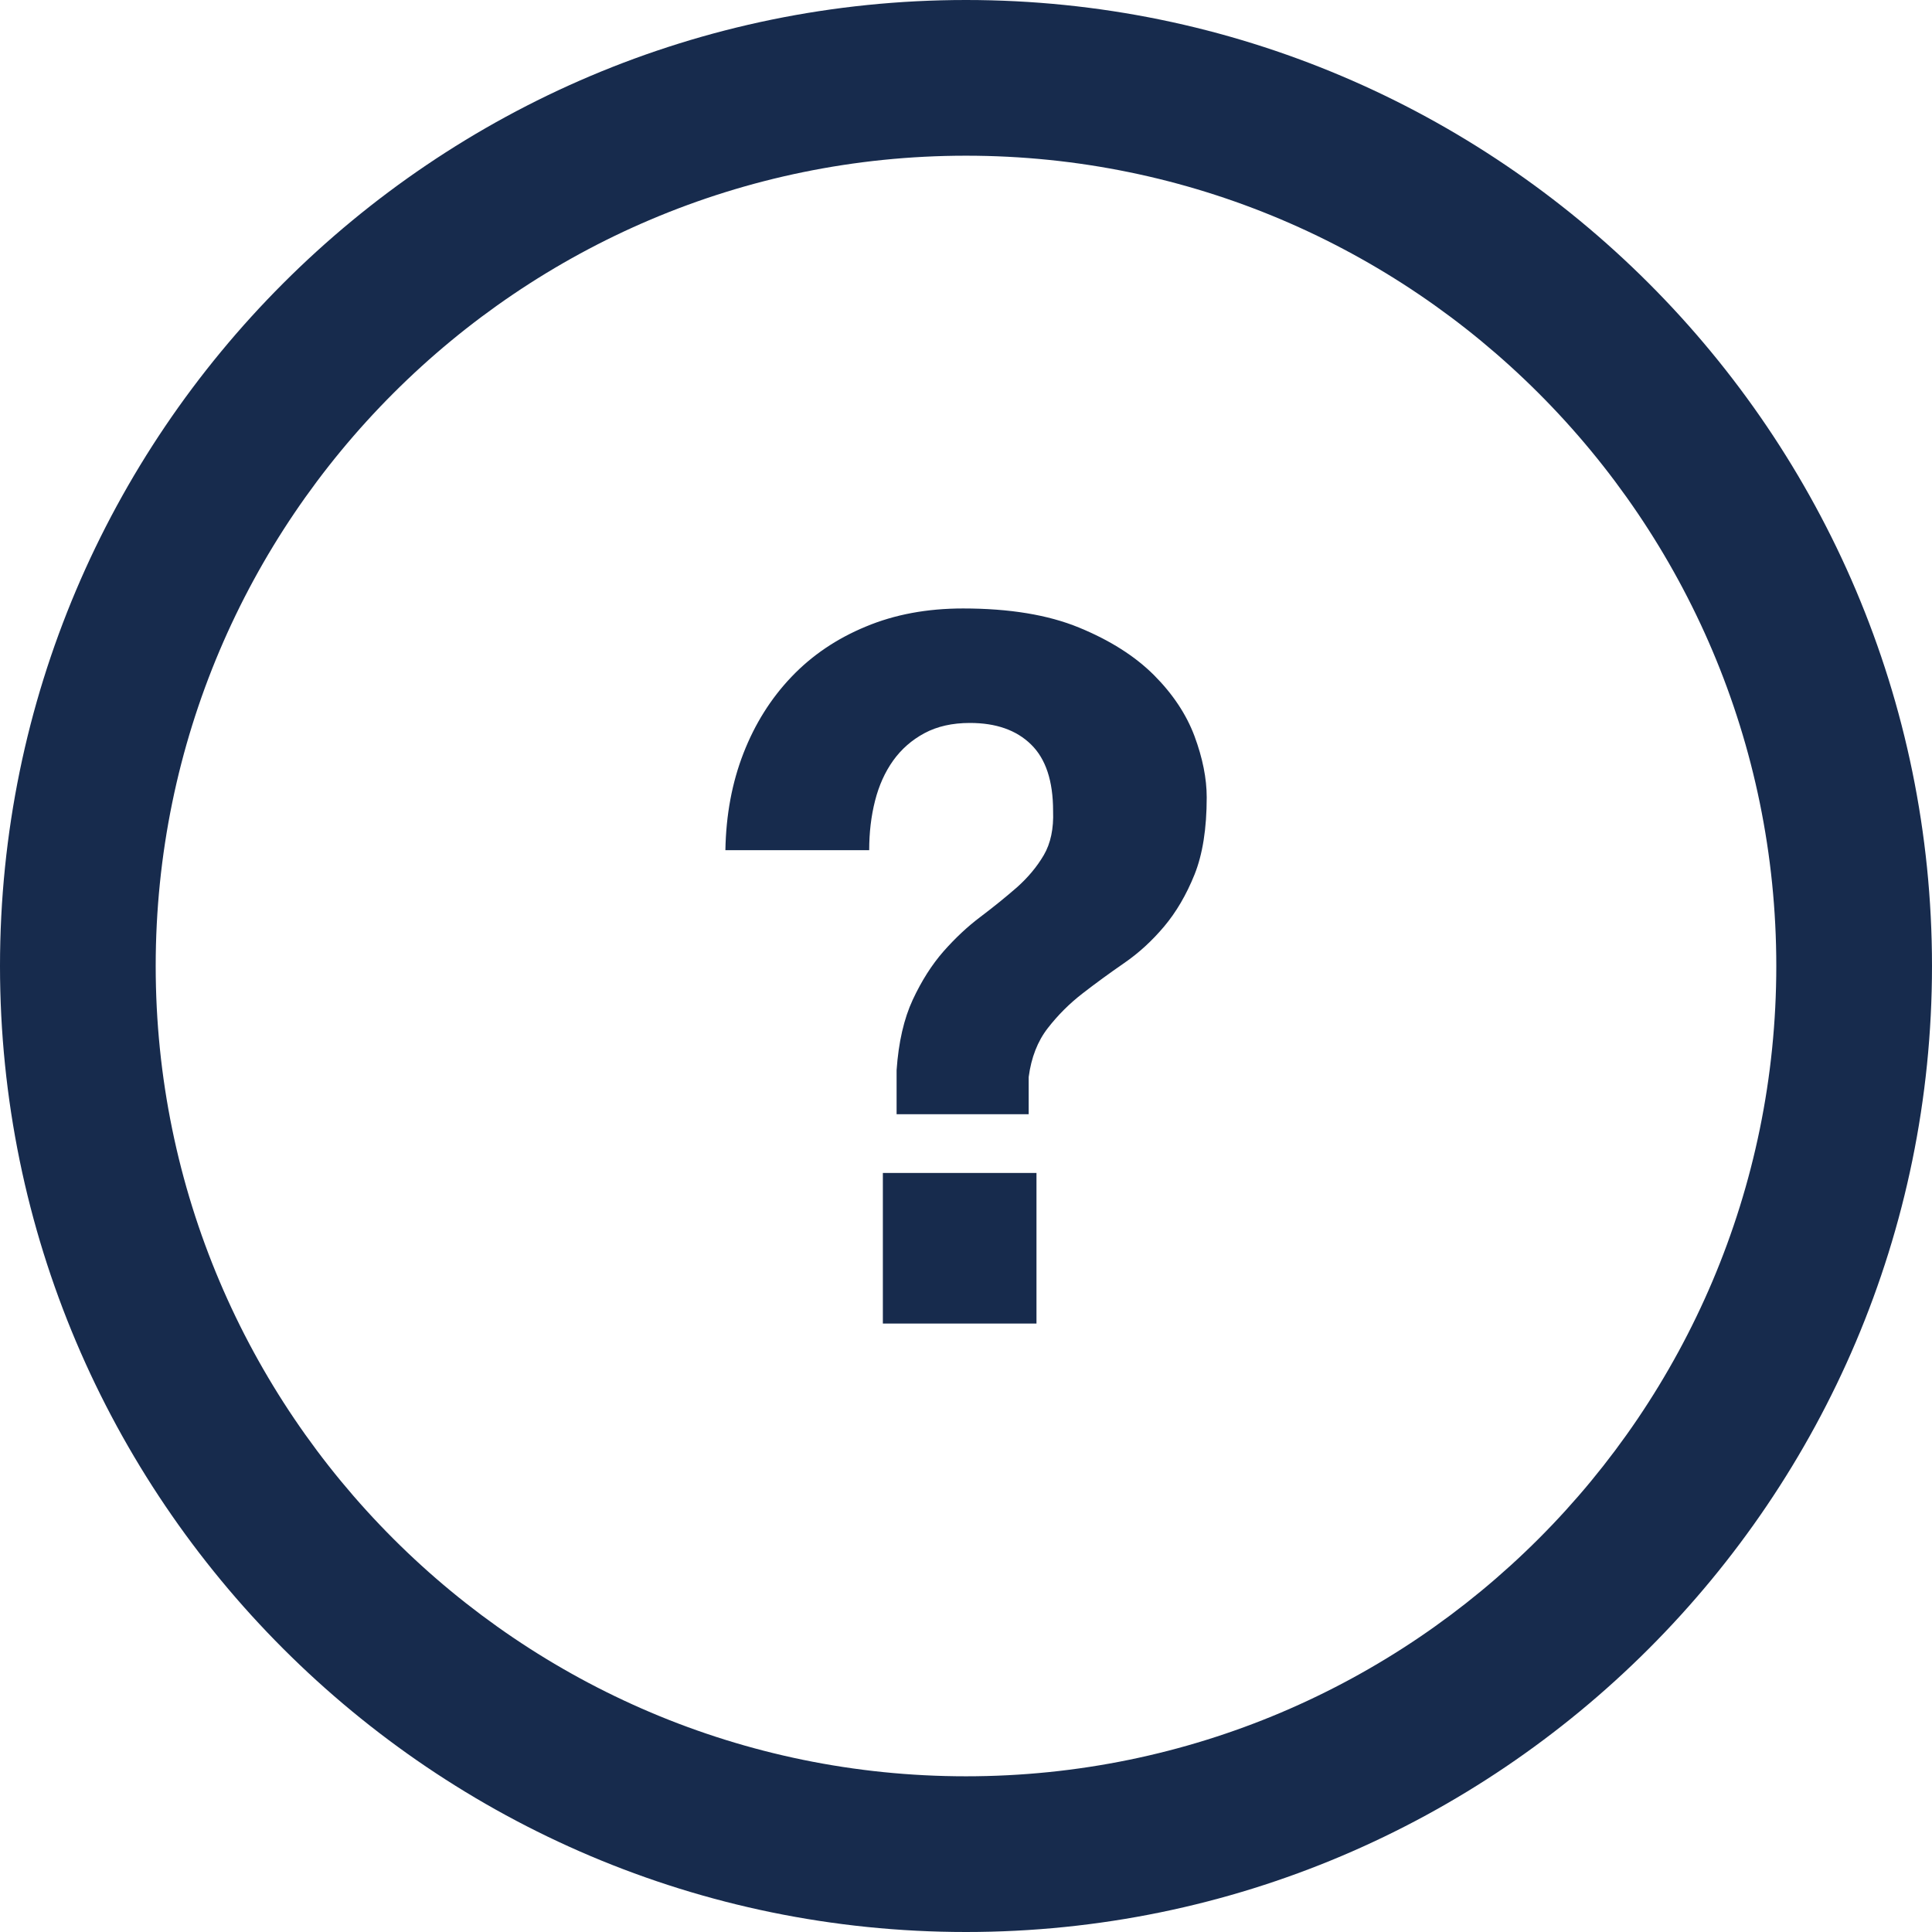
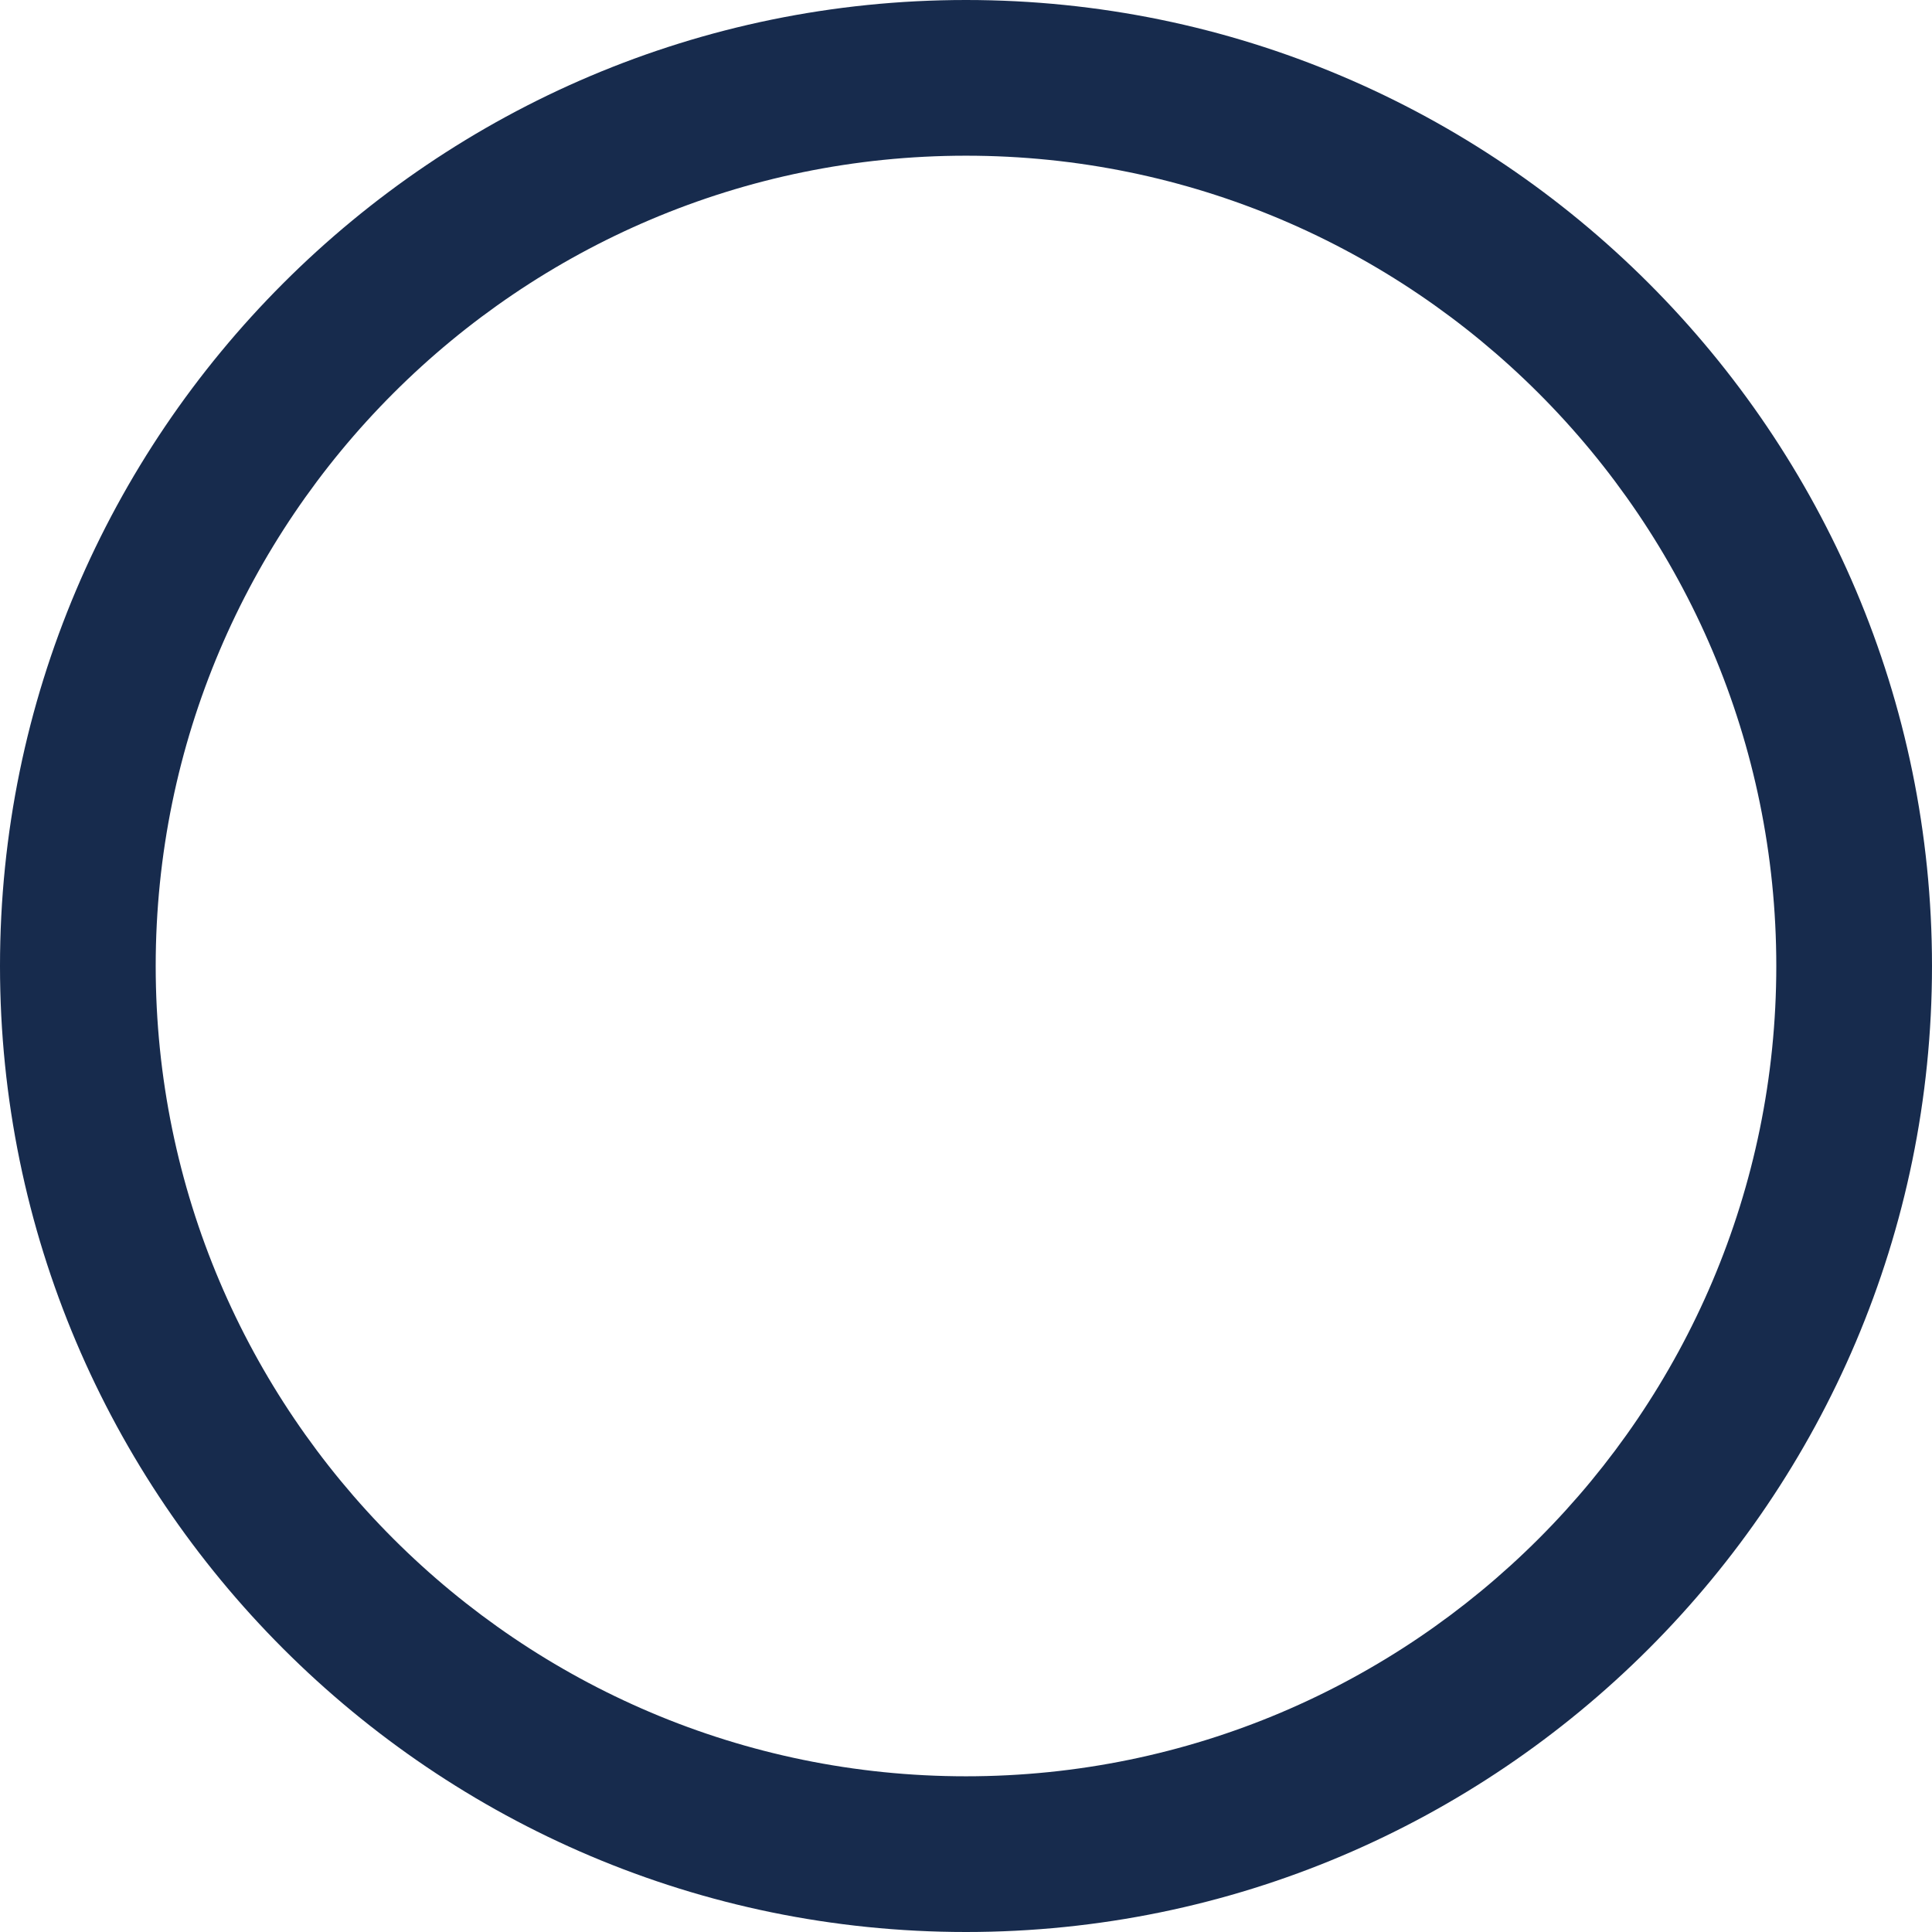
<svg xmlns="http://www.w3.org/2000/svg" version="1.1" id="Capa_1" x="0px" y="0px" viewBox="0 0 302.967 302.967" style="enable-background:new 0 0 302.967 302.967;" xml:space="preserve">
  <path style="fill:#172b4d;" d="M151.483,302.967C67.956,302.967,0,235.017,0,151.483S67.956,0,151.483,0      s151.483,67.956,151.483,151.483S235.017,302.967,151.483,302.967z M151.483,24.416c-70.066,0-127.067,57.001-127.067,127.067      s57.001,127.067,127.067,127.067s127.067-57.001,127.067-127.067S221.555,24.416,151.483,24.416z" />
-   <path style="fill:#172b4d;" d="M116.586,118.12c1.795-4.607,4.297-8.588,7.511-11.961c3.225-3.389,7.114-6.016,11.667-7.898       c4.547-1.904,9.633-2.845,15.262-2.845c7.261,0,13.32,0.995,18.183,2.997c4.857,1.996,8.768,4.482,11.738,7.441       c2.964,2.97,5.091,6.168,6.369,9.584c1.273,3.432,1.915,6.636,1.915,9.595c0,4.901-0.642,8.947-1.915,12.118       c-1.278,3.171-2.866,5.88-4.759,8.131c-1.898,2.252-3.987,4.172-6.293,5.755c-2.295,1.588-4.471,3.171-6.516,4.759       c-2.045,1.583-3.862,3.394-5.445,5.439c-1.588,2.04-2.589,4.601-2.991,7.664v5.831H140.6v-6.908       c0.305-4.395,1.153-8.072,2.529-11.036c1.382-2.964,2.991-5.499,4.83-7.598c1.844-2.089,3.786-3.911,5.836-5.445       c2.04-1.539,3.927-3.073,5.673-4.591c1.73-1.545,3.144-3.225,4.221-5.069c1.071-1.833,1.556-4.15,1.452-6.908       c0-4.705-1.148-8.18-3.454-10.427c-2.295-2.257-5.493-3.378-9.589-3.378c-2.758,0-5.134,0.533-7.131,1.605       s-3.628,2.513-4.911,4.302c-1.278,1.795-2.225,3.894-2.834,6.288c-0.615,2.415-0.919,4.982-0.919,7.756h-22.55       C113.85,127.785,114.791,122.732,116.586,118.12z M162.536,183.938v23.616h-24.09v-23.616H162.536z" />
</svg>